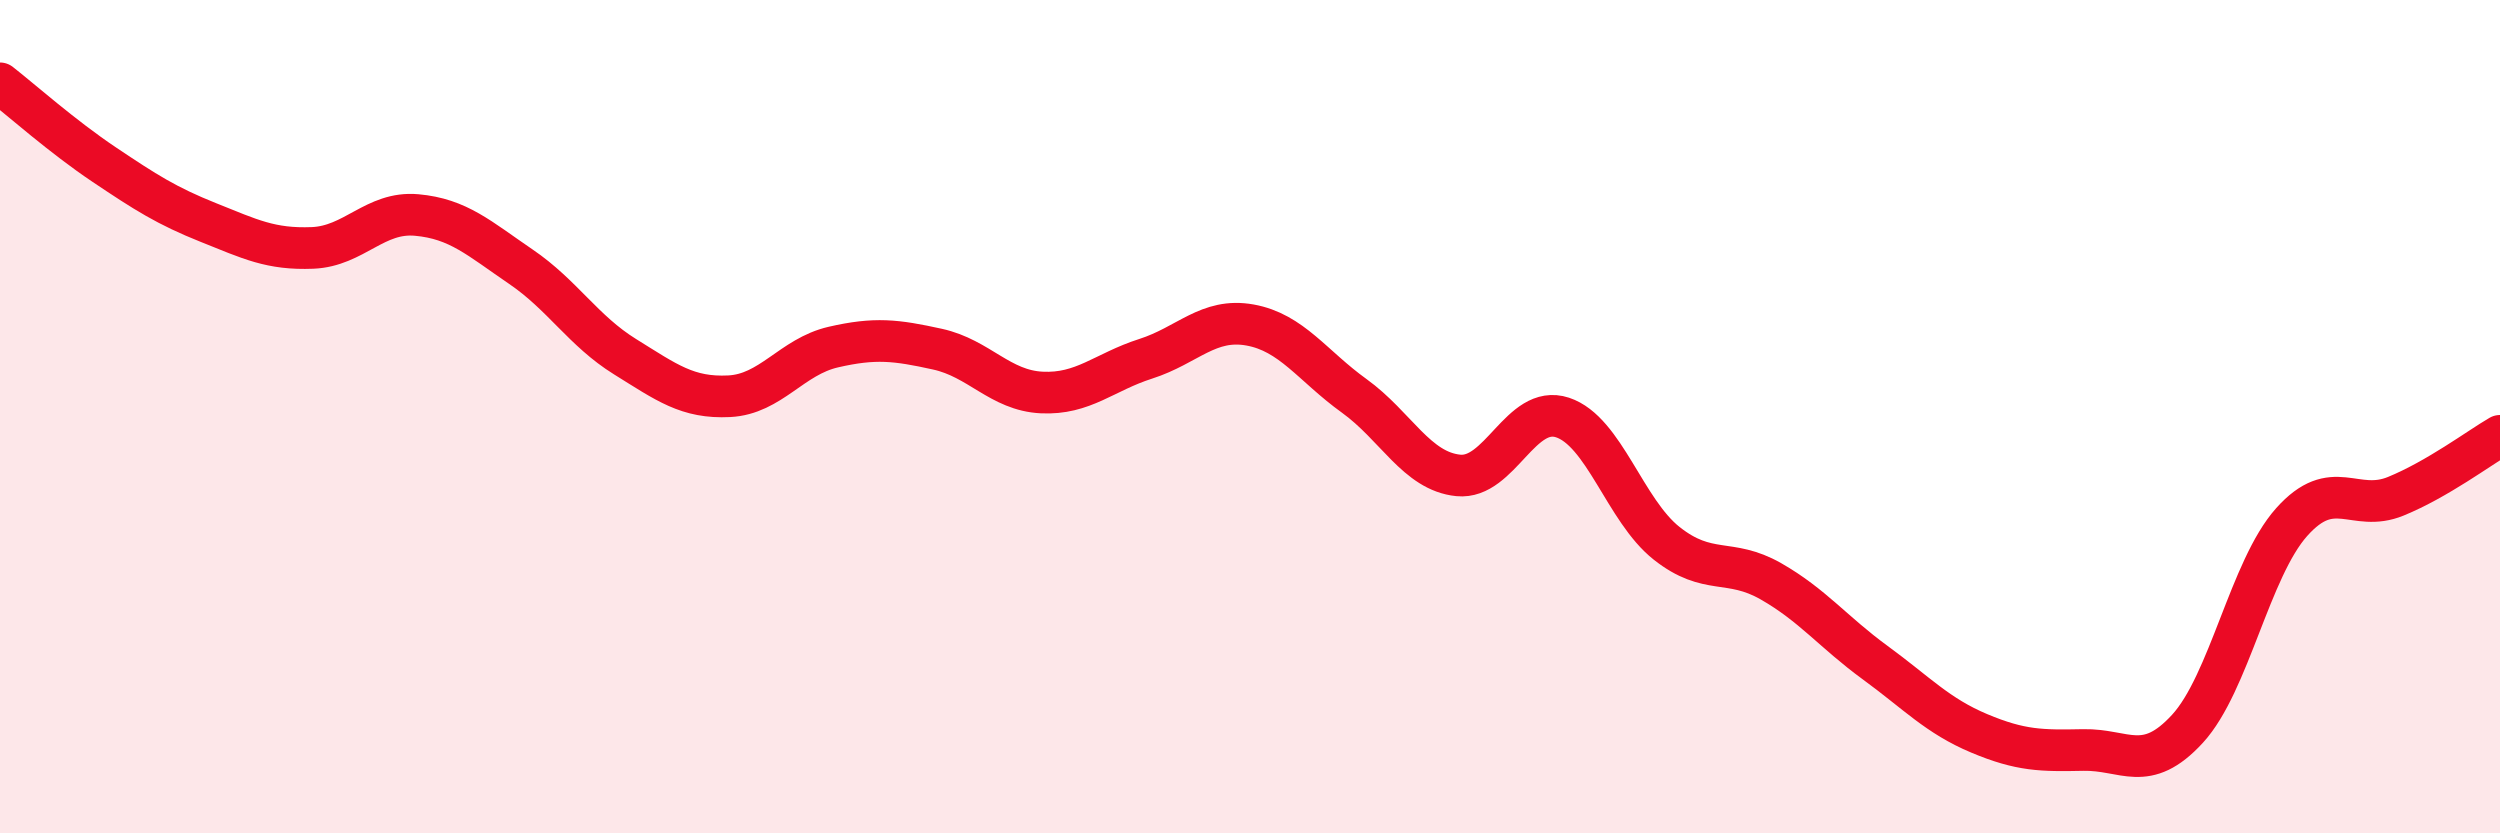
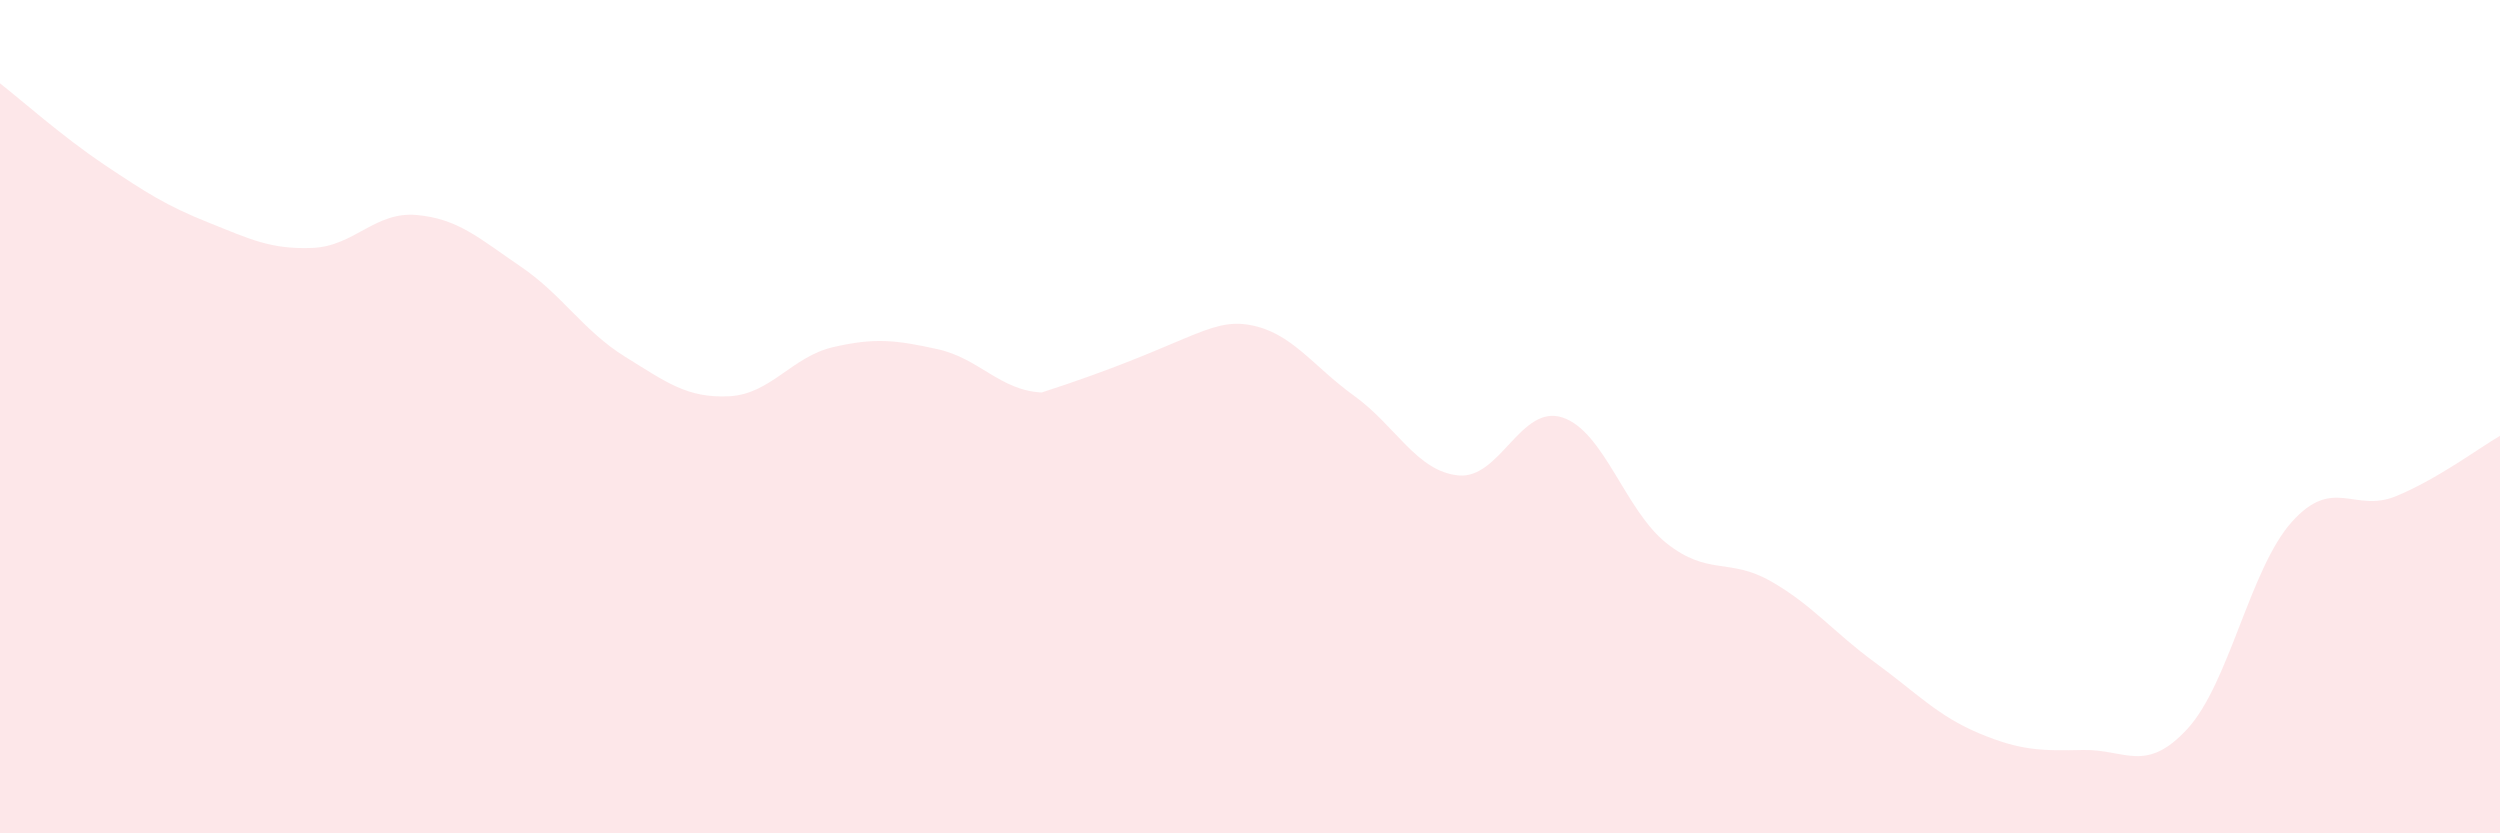
<svg xmlns="http://www.w3.org/2000/svg" width="60" height="20" viewBox="0 0 60 20">
-   <path d="M 0,2 C 0.5,2.39 1.5,3.28 2.5,3.95 C 3.5,4.62 4,4.94 5,5.34 C 6,5.74 6.5,5.99 7.5,5.95 C 8.5,5.91 9,5.07 10,5.16 C 11,5.25 11.5,5.72 12.5,6.4 C 13.5,7.08 14,7.94 15,8.56 C 16,9.18 16.5,9.56 17.5,9.51 C 18.5,9.46 19,8.56 20,8.33 C 21,8.1 21.5,8.16 22.5,8.38 C 23.5,8.6 24,9.37 25,9.42 C 26,9.47 26.5,8.93 27.5,8.61 C 28.5,8.29 29,7.62 30,7.8 C 31,7.98 31.5,8.78 32.5,9.5 C 33.5,10.22 34,11.31 35,11.41 C 36,11.51 36.5,9.69 37.5,10.02 C 38.5,10.35 39,12.25 40,13.04 C 41,13.83 41.5,13.38 42.5,13.95 C 43.5,14.52 44,15.17 45,15.9 C 46,16.63 46.5,17.18 47.5,17.6 C 48.5,18.02 49,18.02 50,18 C 51,17.98 51.5,18.58 52.5,17.49 C 53.5,16.4 54,13.65 55,12.53 C 56,11.41 56.5,12.32 57.5,11.91 C 58.5,11.5 59.5,10.75 60,10.46L60 20L0 20Z" fill="#EB0A25" opacity="0.1" stroke-linecap="round" stroke-linejoin="round" />
-   <path d="M 0,2 C 0.5,2.39 1.5,3.28 2.5,3.95 C 3.5,4.62 4,4.94 5,5.34 C 6,5.74 6.5,5.99 7.5,5.95 C 8.5,5.91 9,5.07 10,5.16 C 11,5.25 11.5,5.72 12.5,6.4 C 13.5,7.08 14,7.94 15,8.56 C 16,9.18 16.5,9.56 17.5,9.51 C 18.5,9.46 19,8.56 20,8.33 C 21,8.1 21.5,8.16 22.5,8.38 C 23.5,8.6 24,9.37 25,9.42 C 26,9.47 26.5,8.93 27.5,8.61 C 28.5,8.29 29,7.62 30,7.8 C 31,7.98 31.5,8.78 32.5,9.5 C 33.5,10.22 34,11.31 35,11.41 C 36,11.51 36.5,9.69 37.5,10.02 C 38.5,10.35 39,12.25 40,13.04 C 41,13.83 41.5,13.38 42.5,13.95 C 43.5,14.52 44,15.17 45,15.9 C 46,16.63 46.5,17.18 47.5,17.6 C 48.5,18.02 49,18.02 50,18 C 51,17.98 51.5,18.58 52.5,17.49 C 53.5,16.4 54,13.65 55,12.53 C 56,11.41 56.5,12.32 57.5,11.91 C 58.5,11.5 59.5,10.75 60,10.46" stroke="#EB0A25" stroke-width="1" fill="none" stroke-linecap="round" stroke-linejoin="round" />
+   <path d="M 0,2 C 0.5,2.39 1.5,3.28 2.5,3.95 C 3.5,4.62 4,4.94 5,5.34 C 6,5.74 6.5,5.99 7.5,5.95 C 8.5,5.91 9,5.07 10,5.16 C 11,5.25 11.5,5.72 12.5,6.4 C 13.5,7.08 14,7.94 15,8.56 C 16,9.18 16.5,9.56 17.5,9.51 C 18.5,9.46 19,8.56 20,8.33 C 21,8.1 21.5,8.16 22.5,8.38 C 23.5,8.6 24,9.37 25,9.42 C 28.5,8.29 29,7.62 30,7.8 C 31,7.98 31.5,8.78 32.5,9.5 C 33.5,10.22 34,11.31 35,11.41 C 36,11.51 36.5,9.69 37.5,10.02 C 38.5,10.35 39,12.25 40,13.04 C 41,13.83 41.5,13.38 42.5,13.95 C 43.5,14.52 44,15.17 45,15.9 C 46,16.63 46.5,17.18 47.5,17.6 C 48.5,18.02 49,18.02 50,18 C 51,17.98 51.5,18.58 52.5,17.49 C 53.5,16.4 54,13.65 55,12.53 C 56,11.41 56.5,12.32 57.5,11.91 C 58.5,11.5 59.5,10.75 60,10.46L60 20L0 20Z" fill="#EB0A25" opacity="0.1" stroke-linecap="round" stroke-linejoin="round" />
</svg>